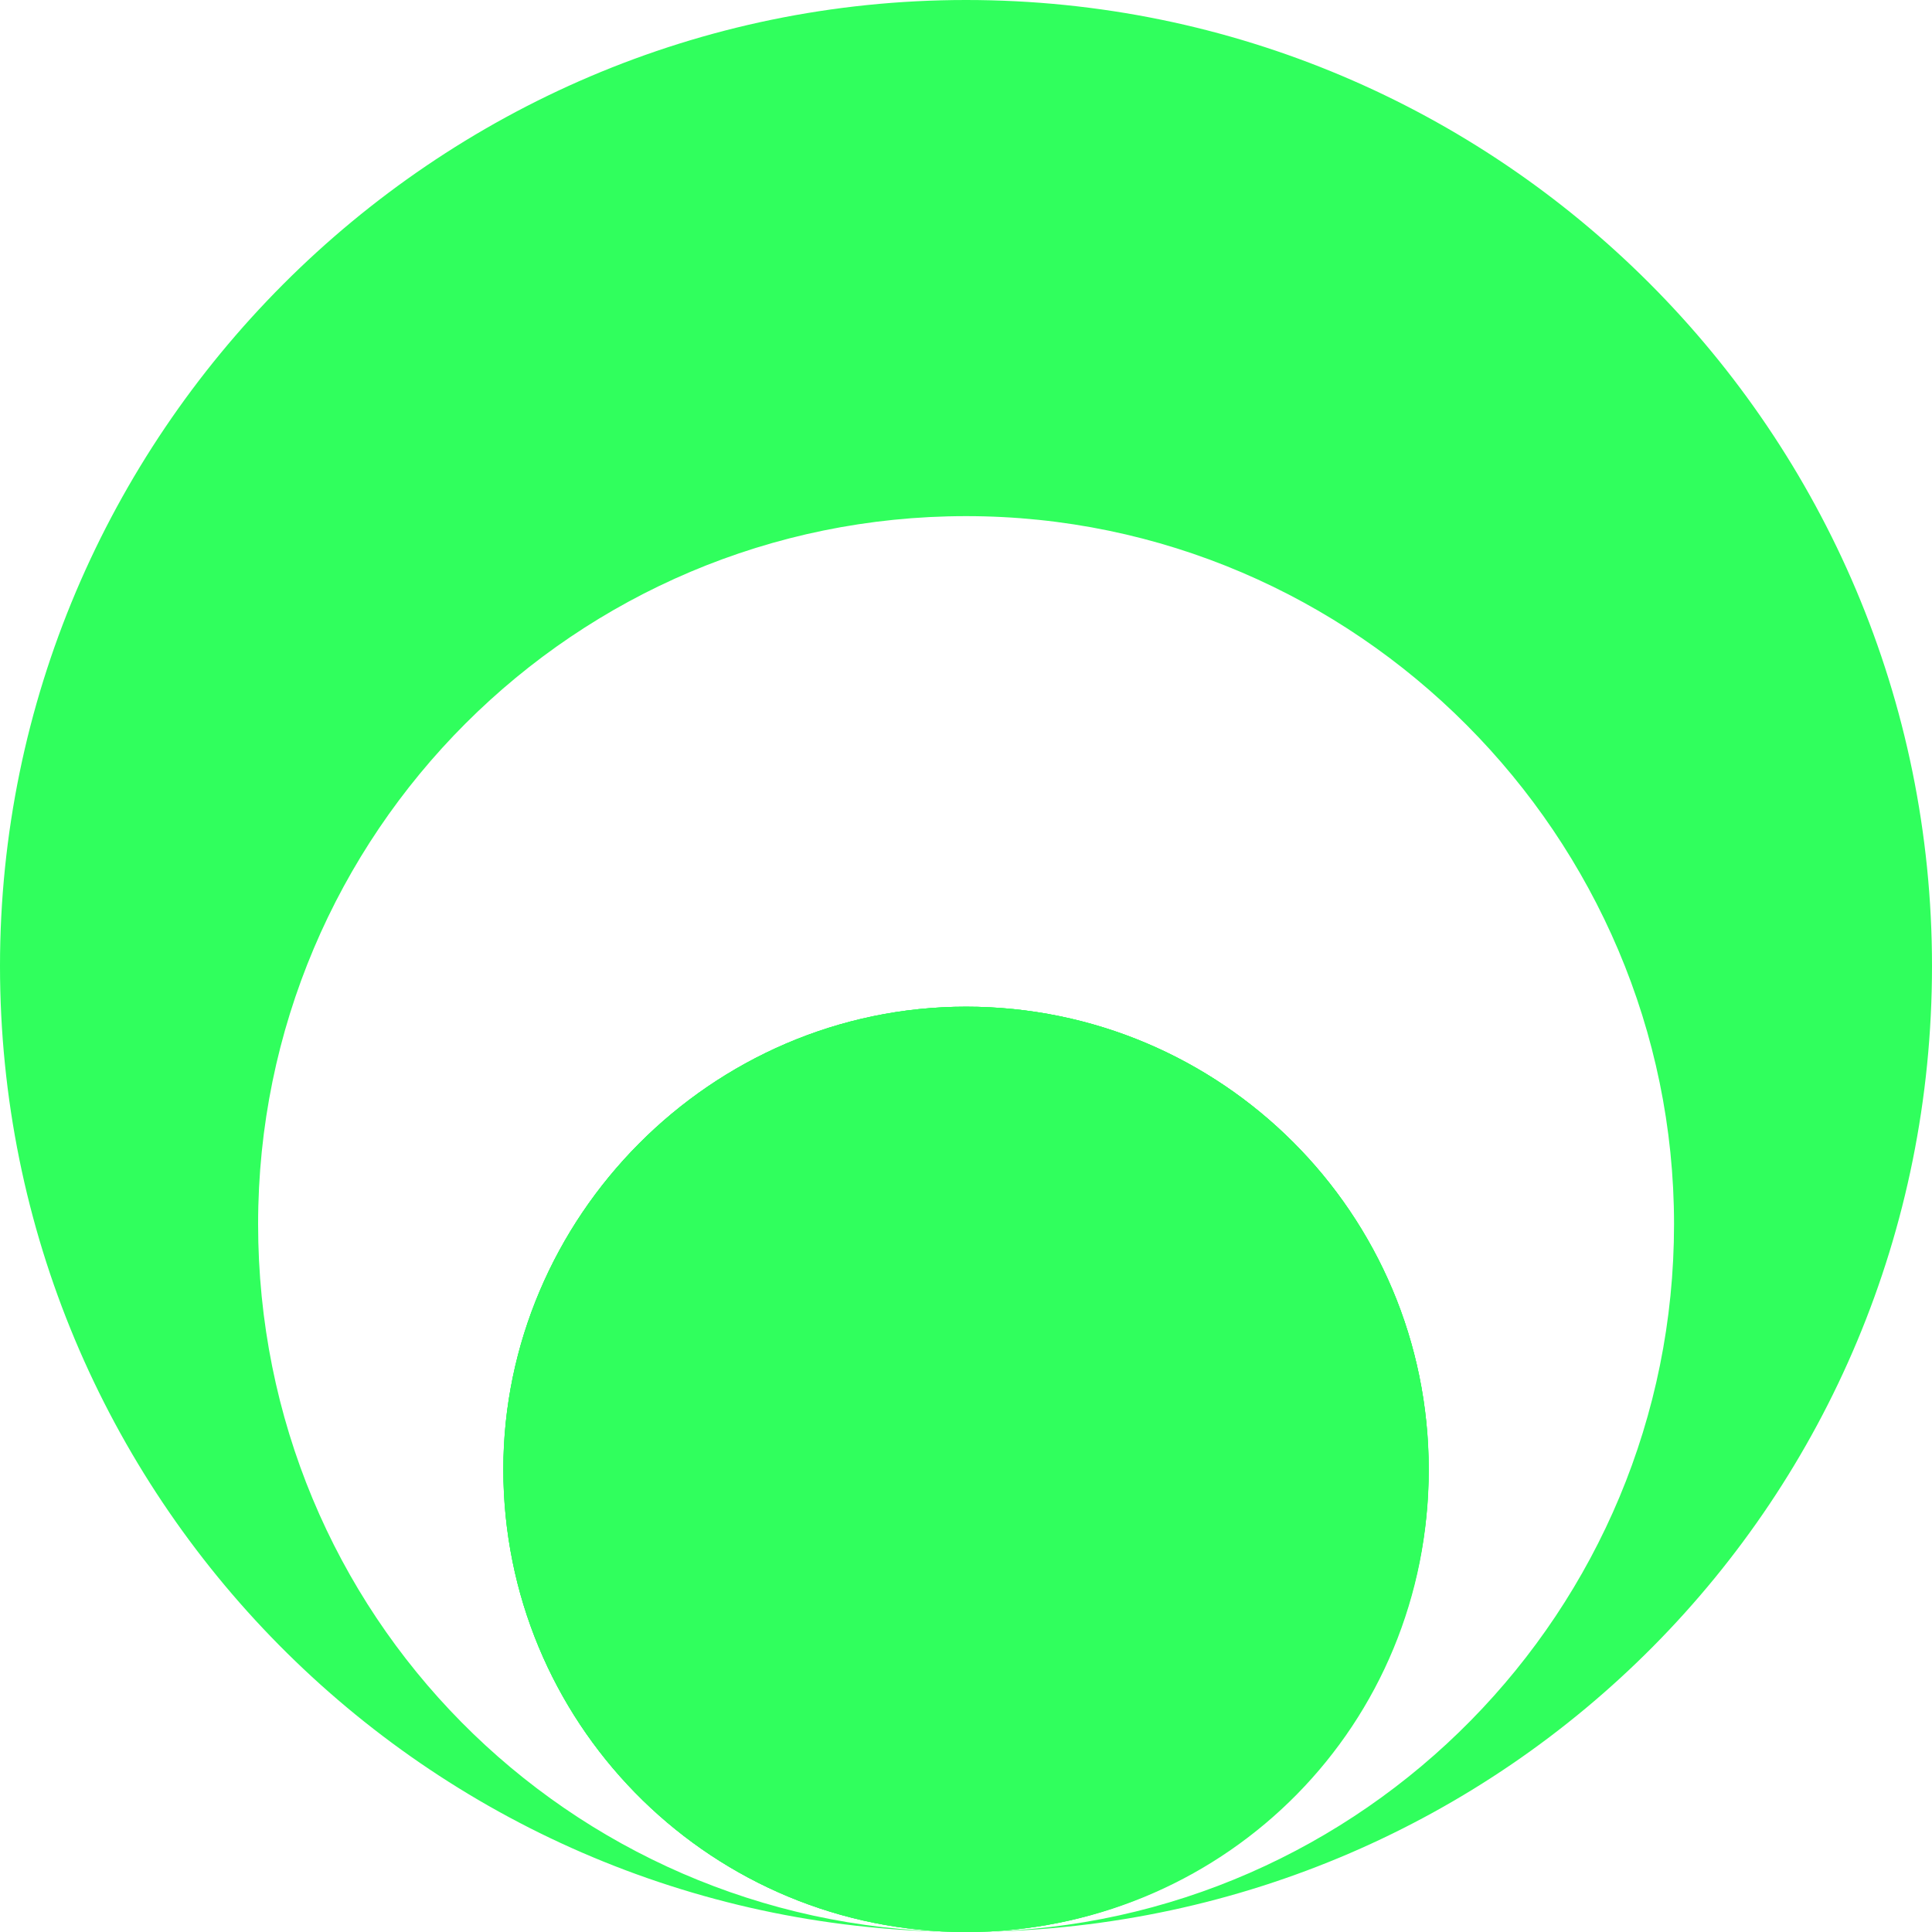
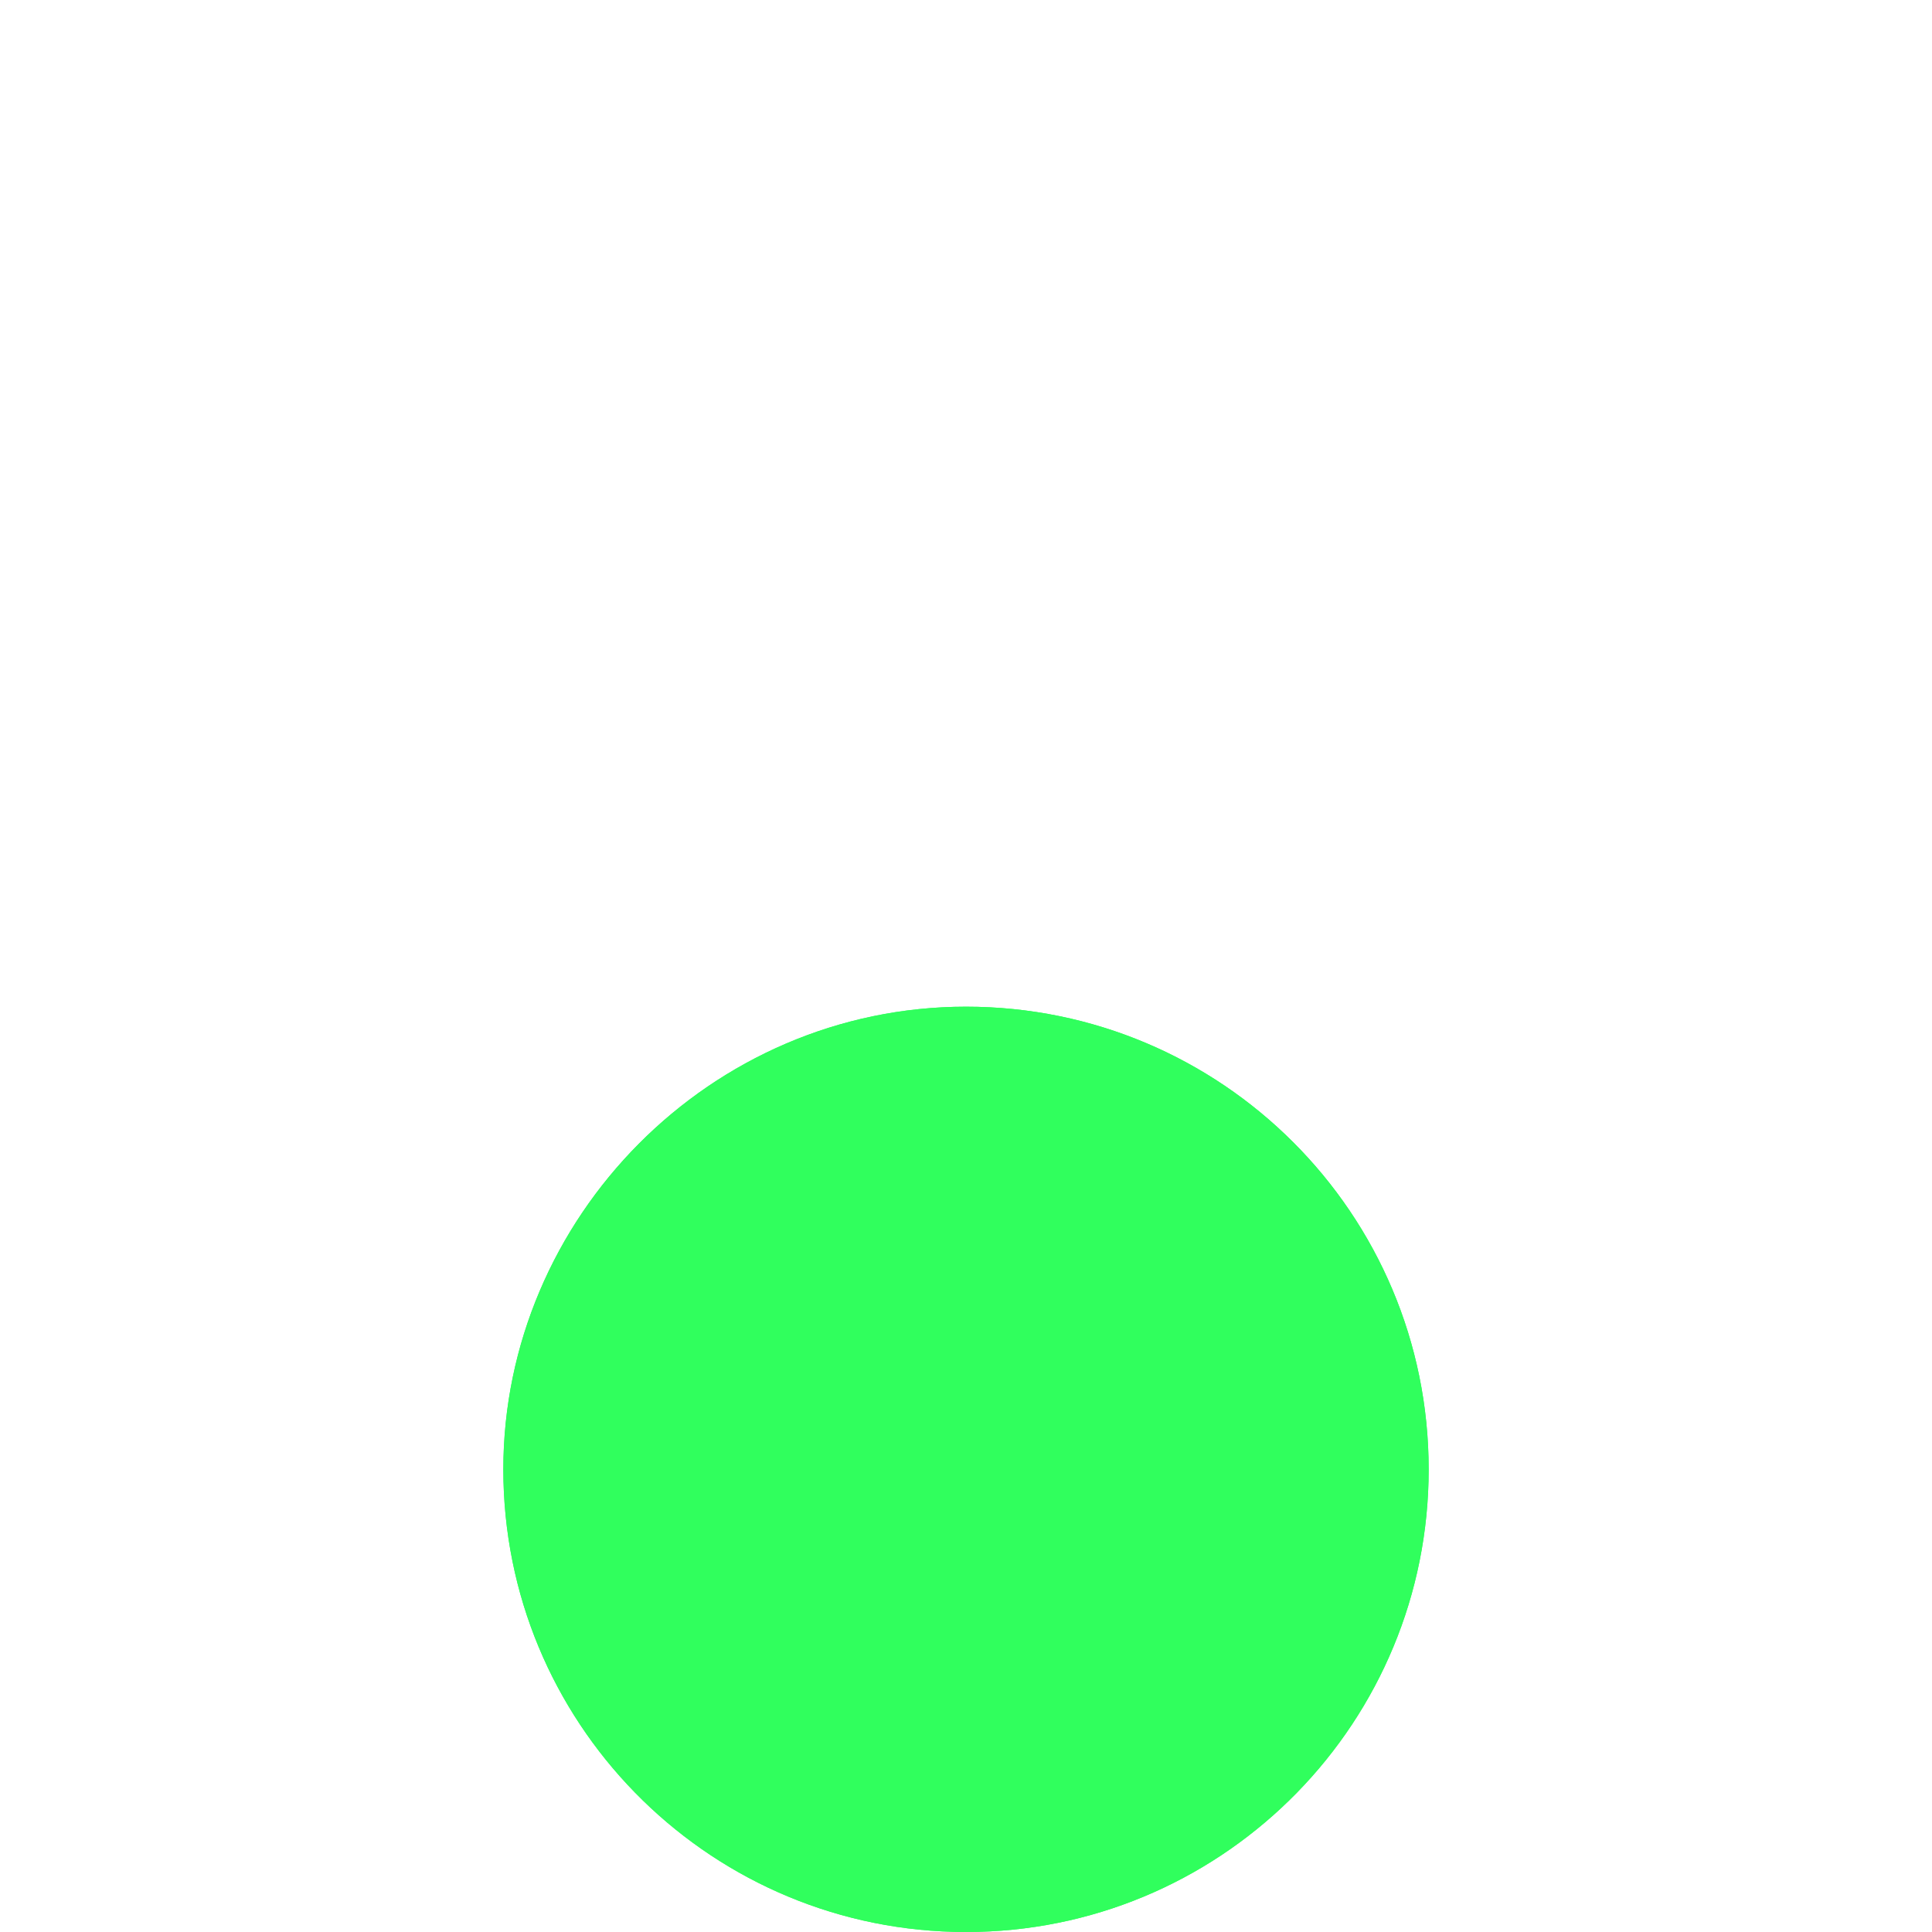
<svg xmlns="http://www.w3.org/2000/svg" width="67" height="67" viewBox="0 0 67 67" fill="none">
-   <path d="M33.925 66.995C33.925 66.995 33.93 66.995 33.933 66.995C33.927 66.995 33.922 66.995 33.919 66.995C33.781 66.995 33.642 67 33.504 67C33.366 67 33.227 67 33.089 66.995C33.084 66.995 33.078 66.995 33.075 66.995C33.078 66.995 33.081 66.995 33.084 66.995C24.417 66.77 17.457 59.675 17.457 50.957C17.457 42.238 24.641 34.911 33.504 34.911C42.367 34.911 49.548 42.094 49.548 50.957C49.548 59.819 42.591 66.77 33.925 66.995Z" fill="#30FF5D" />
-   <path d="M33.933 66.995C47.291 66.768 58.054 55.867 58.054 42.451C58.054 29.035 47.061 17.899 33.504 17.899C19.947 17.899 8.951 28.892 8.951 42.451C8.951 56.01 19.712 66.768 33.073 66.995C14.769 66.765 0 51.856 0 33.5C0 15.144 14.998 0 33.501 0C52.005 0 67 14.998 67 33.5C67 52.002 52.231 66.762 33.93 66.995H33.933Z" fill="#30FF5D" />
  <path d="M49.545 50.957C49.545 59.678 42.583 66.776 33.916 66.995C33.778 66.995 33.64 67 33.501 67C33.363 67 33.225 67 33.087 66.995C24.417 66.776 17.455 59.678 17.455 50.957C17.455 42.235 24.639 34.911 33.501 34.911C42.364 34.911 49.545 42.094 49.545 50.957Z" fill="#30FF5D" />
  <path d="M49.545 50.957C49.545 59.678 42.583 66.776 33.916 66.995C33.778 66.995 33.64 67 33.501 67C33.363 67 33.225 67 33.087 66.995C24.417 66.776 17.455 59.678 17.455 50.957C17.455 42.235 24.639 34.911 33.501 34.911C42.364 34.911 49.545 42.094 49.545 50.957Z" fill="#30FF5D" />
</svg>